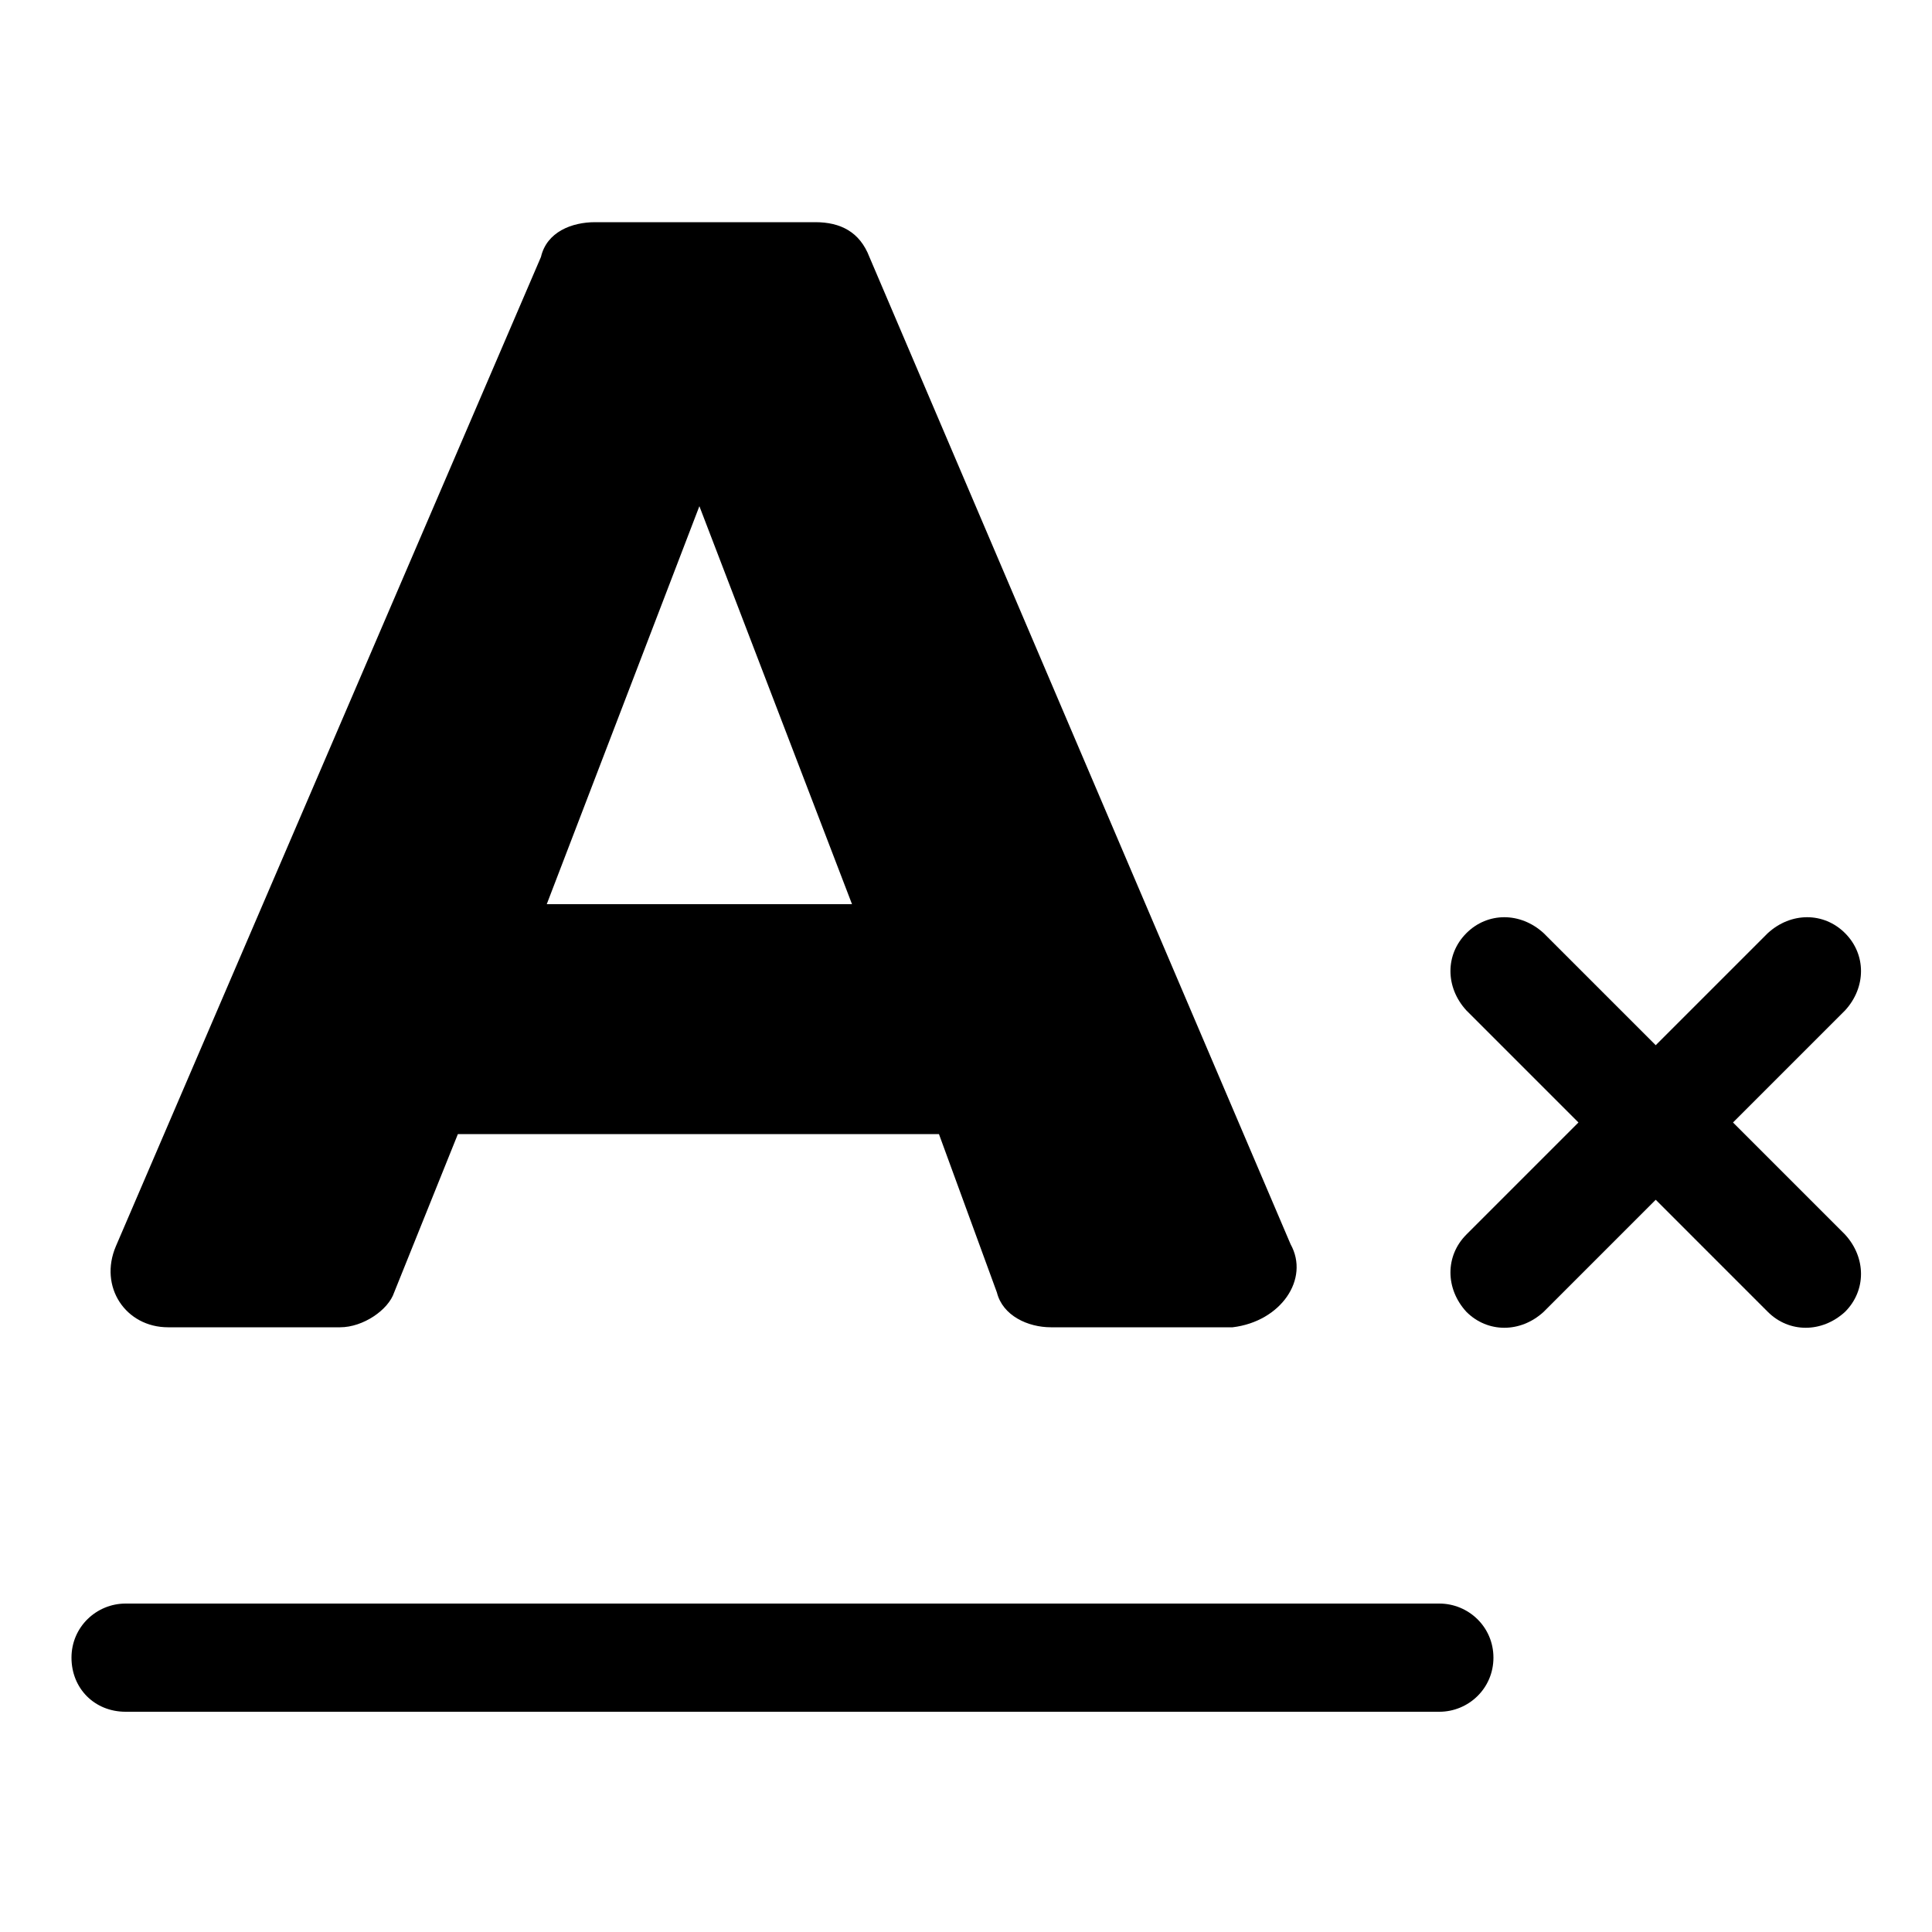
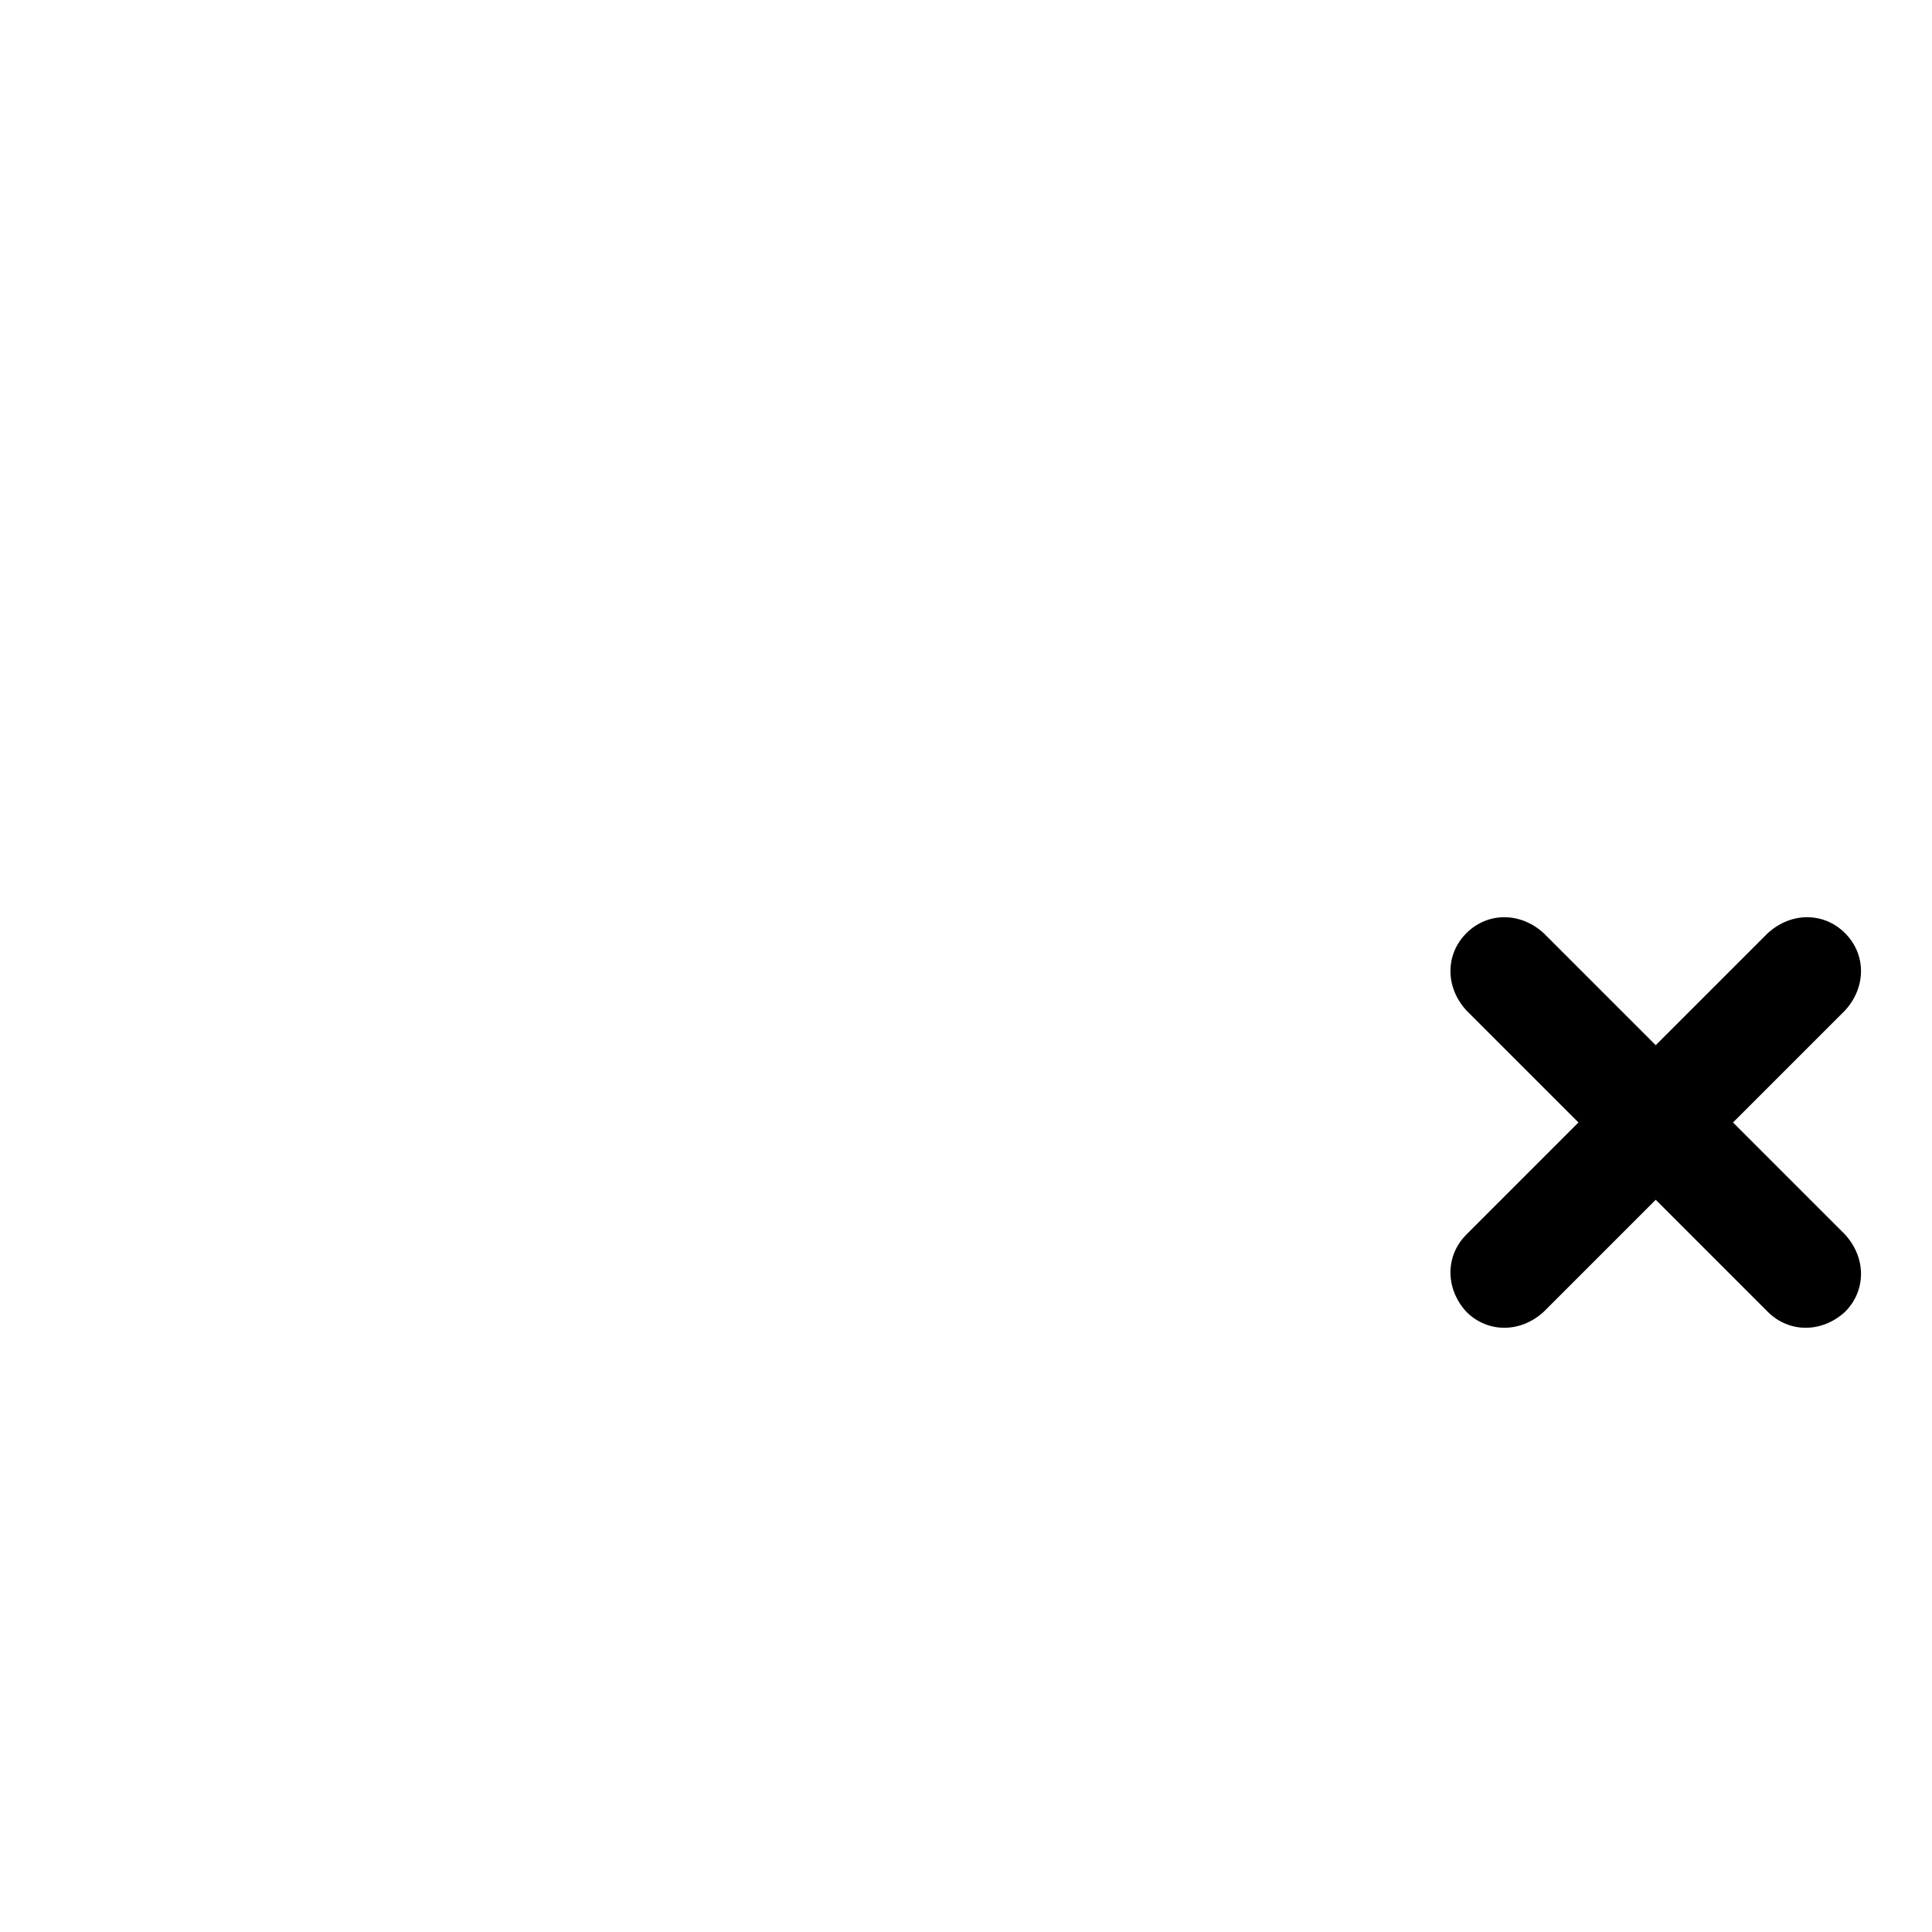
<svg xmlns="http://www.w3.org/2000/svg" version="1.1" id="Layer_1" x="0px" y="0px" viewBox="0 0 100 100" style="enable-background:new 0 0 100 100;" xml:space="preserve">
-   <path d="M8.7,68.7h8.9c1.2,0,2.5-0.9,2.8-1.8l3.3-8.2h24.9l3,8.2c0.3,1.2,1.6,1.8,2.8,1.8h9.4c2.5-0.3,4-2.5,3-4.3L45,13.3  c-0.5-1.3-1.5-1.8-2.8-1.8H30.8c-1.2,0-2.5,0.5-2.8,1.8L6,64.5C5.1,66.6,6.5,68.7,8.7,68.7z M36.2,26.2l7.9,20.6H28.3L36.2,26.2z" />
  <path d="M95.5,63.9l-5.8-5.8l5.8-5.8c1.1-1.2,1.1-2.9,0-4s-2.8-1.1-4,0l-5.8,5.8l-5.8-5.8c-1.2-1.1-2.9-1.1-4,0s-1.1,2.8,0,4  l5.8,5.8l-5.8,5.8c-1.1,1.1-1.1,2.8,0,4c1.1,1.1,2.8,1.1,4,0l5.8-5.8l5.8,5.8c1.1,1.1,2.8,1.1,4,0C96.6,66.8,96.6,65.1,95.5,63.9z" />
-   <path d="M74.5,83h-68c-1.5,0-2.8,1.2-2.8,2.8c0,1.6,1.2,2.8,2.8,2.8h68c1.5,0,2.8-1.2,2.8-2.8S76,83,74.5,83z" />
</svg>